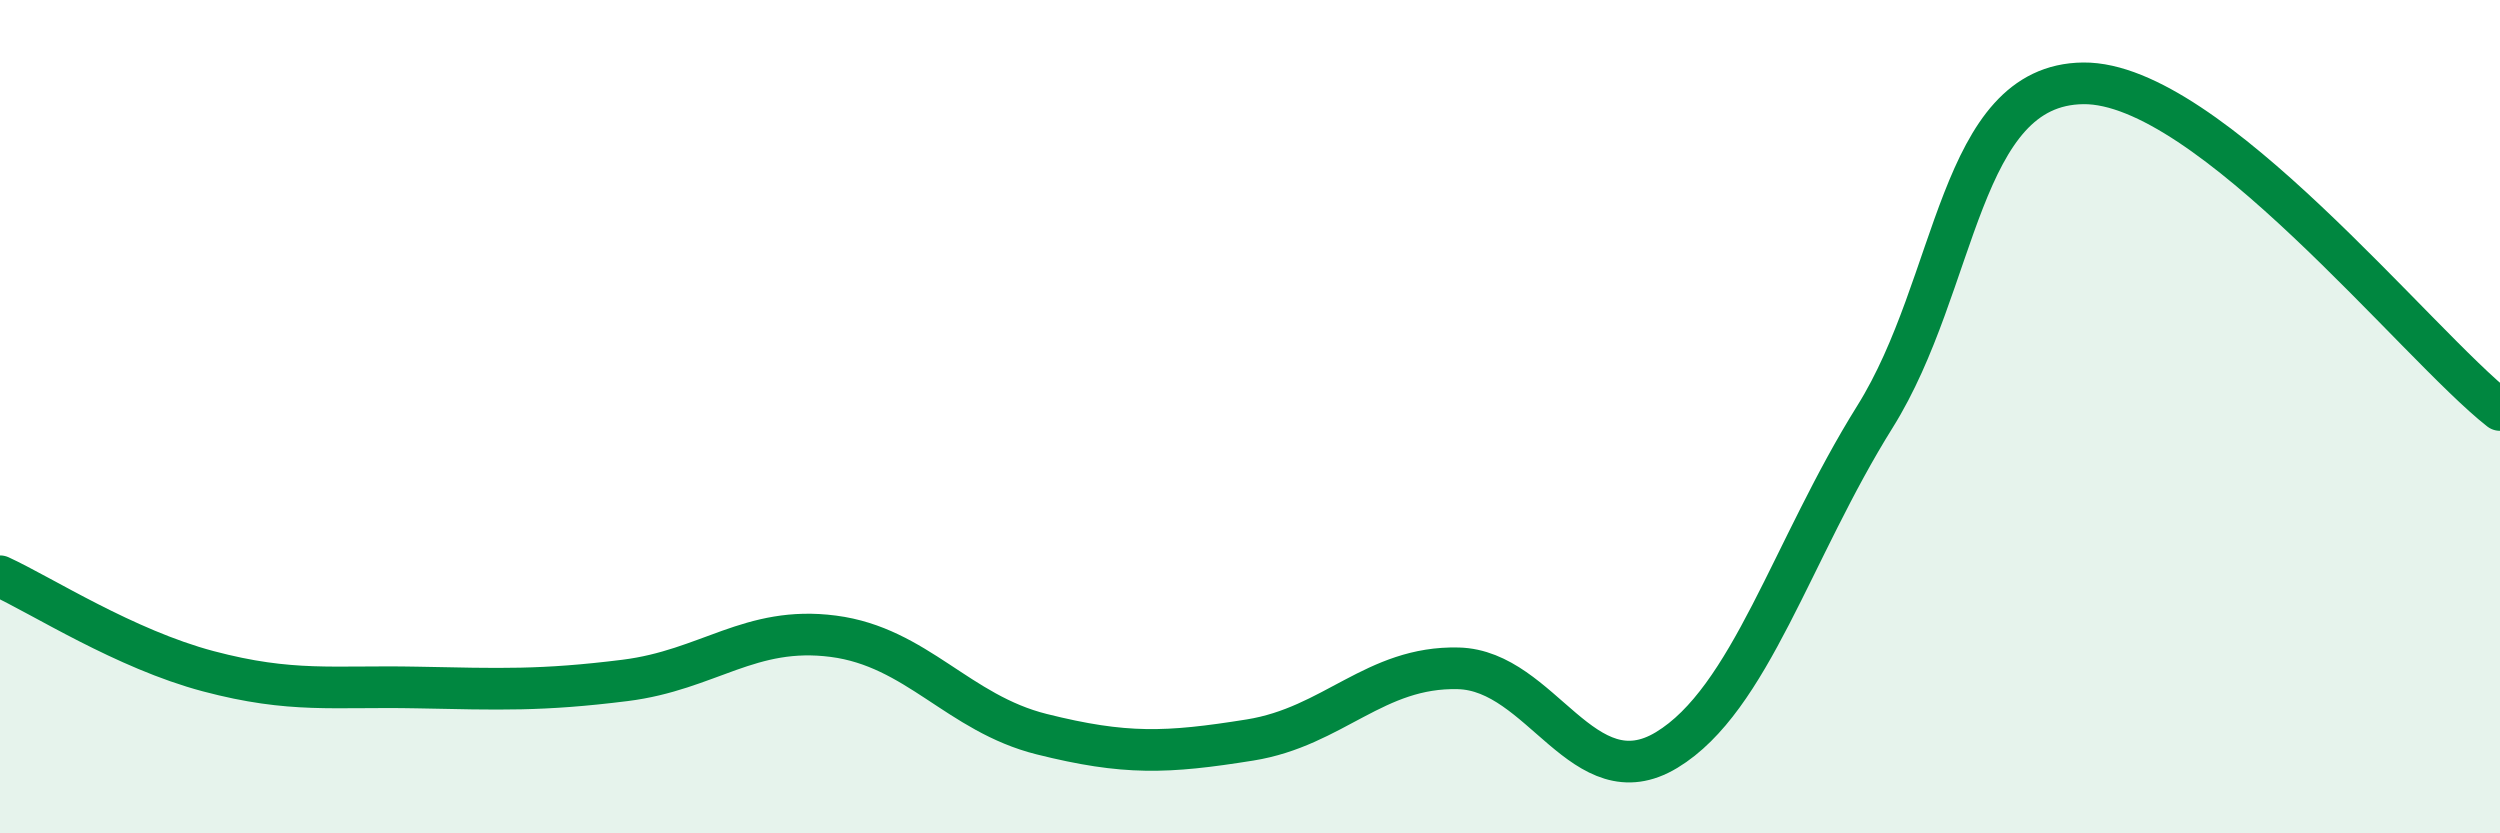
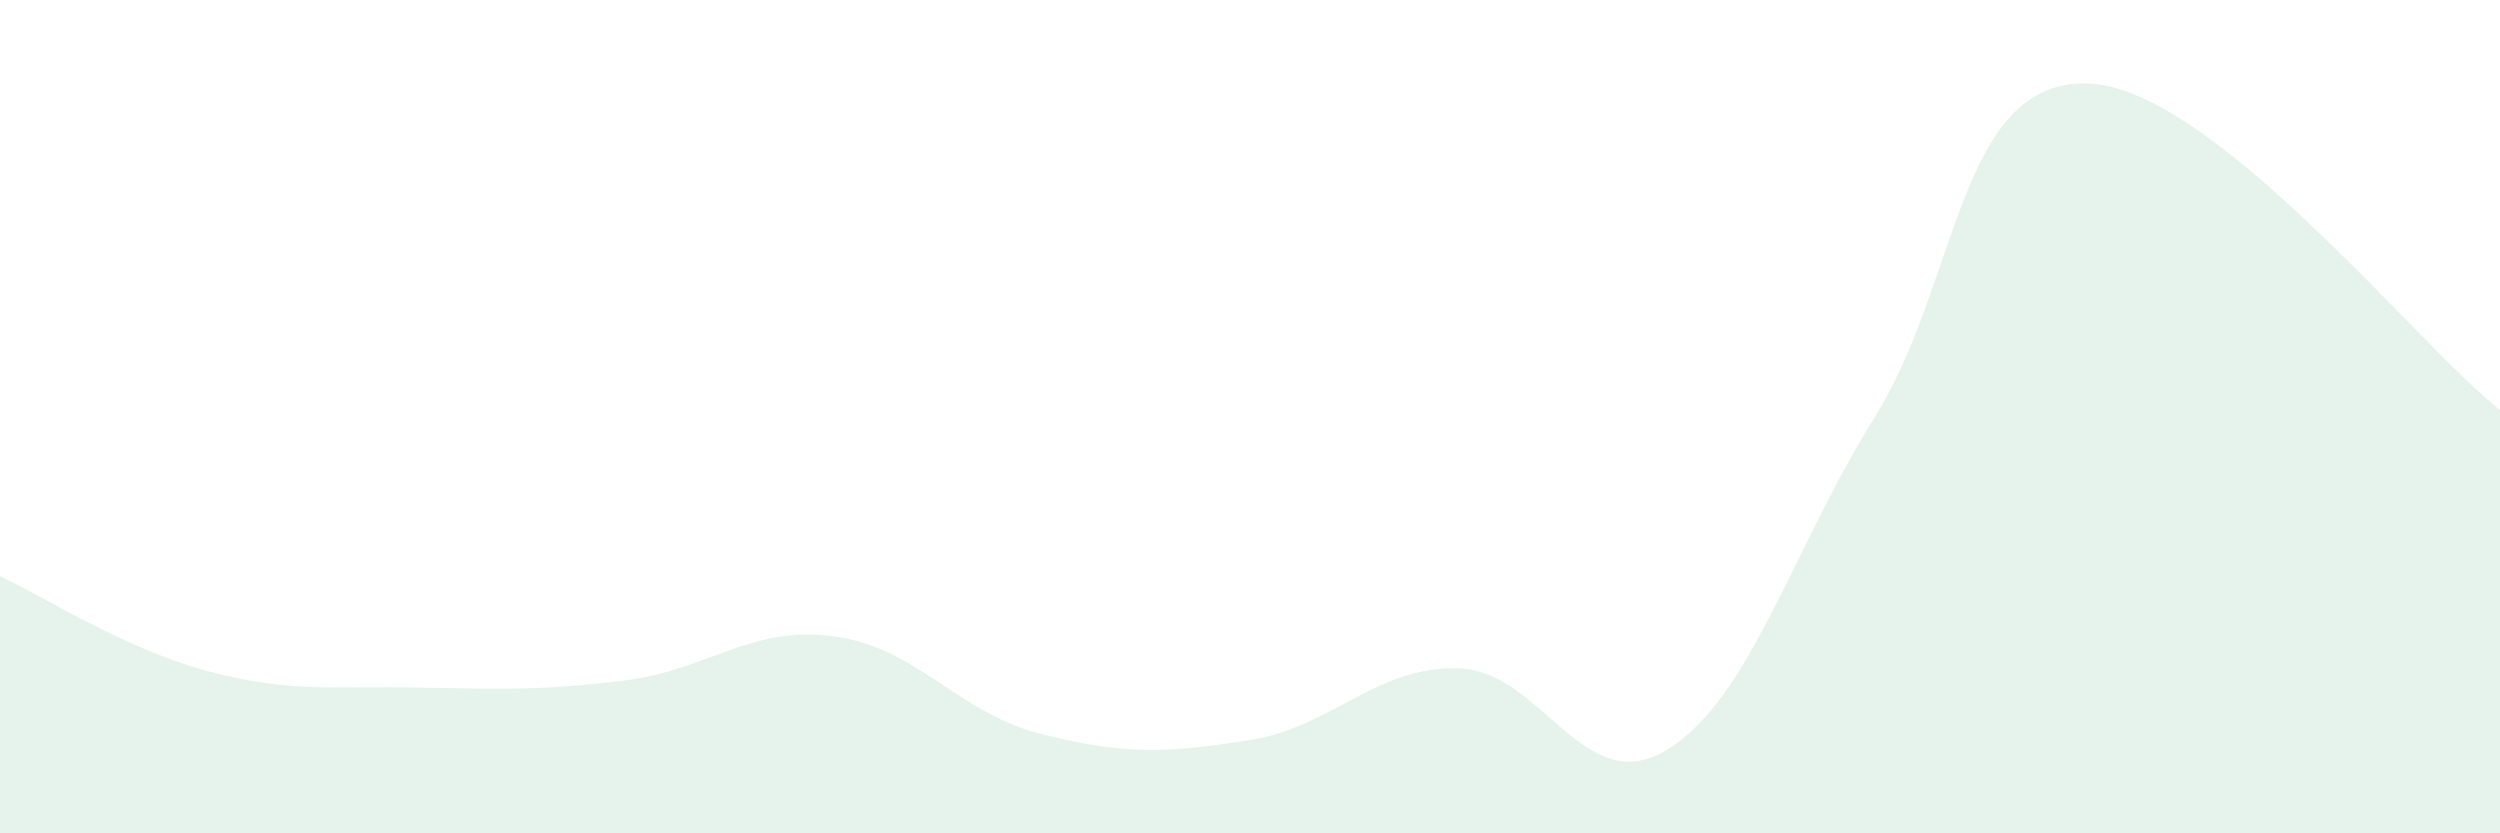
<svg xmlns="http://www.w3.org/2000/svg" width="60" height="20" viewBox="0 0 60 20">
  <path d="M 0,13.83 C 1,14.29 3,15.58 5,16.11 C 7,16.64 8,16.46 10,16.5 C 12,16.54 13,16.58 15,16.33 C 17,16.08 18,15.01 20,15.27 C 22,15.53 23,17.12 25,17.62 C 27,18.12 28,18.08 30,17.76 C 32,17.44 33,15.99 35,16.04 C 37,16.09 38,19.21 40,18 C 42,16.79 43,13.2 45,10 C 47,6.8 47,2.03 50,2 C 53,1.97 58,8.27 60,9.84L60 20L0 20Z" fill="#008740" opacity="0.1" stroke-linecap="round" stroke-linejoin="round" />
-   <path d="M 0,13.83 C 1,14.29 3,15.58 5,16.11 C 7,16.64 8,16.46 10,16.5 C 12,16.54 13,16.58 15,16.33 C 17,16.08 18,15.01 20,15.27 C 22,15.53 23,17.12 25,17.62 C 27,18.12 28,18.08 30,17.76 C 32,17.44 33,15.99 35,16.04 C 37,16.09 38,19.21 40,18 C 42,16.79 43,13.2 45,10 C 47,6.8 47,2.03 50,2 C 53,1.97 58,8.27 60,9.84" stroke="#008740" stroke-width="1" fill="none" stroke-linecap="round" stroke-linejoin="round" />
</svg>